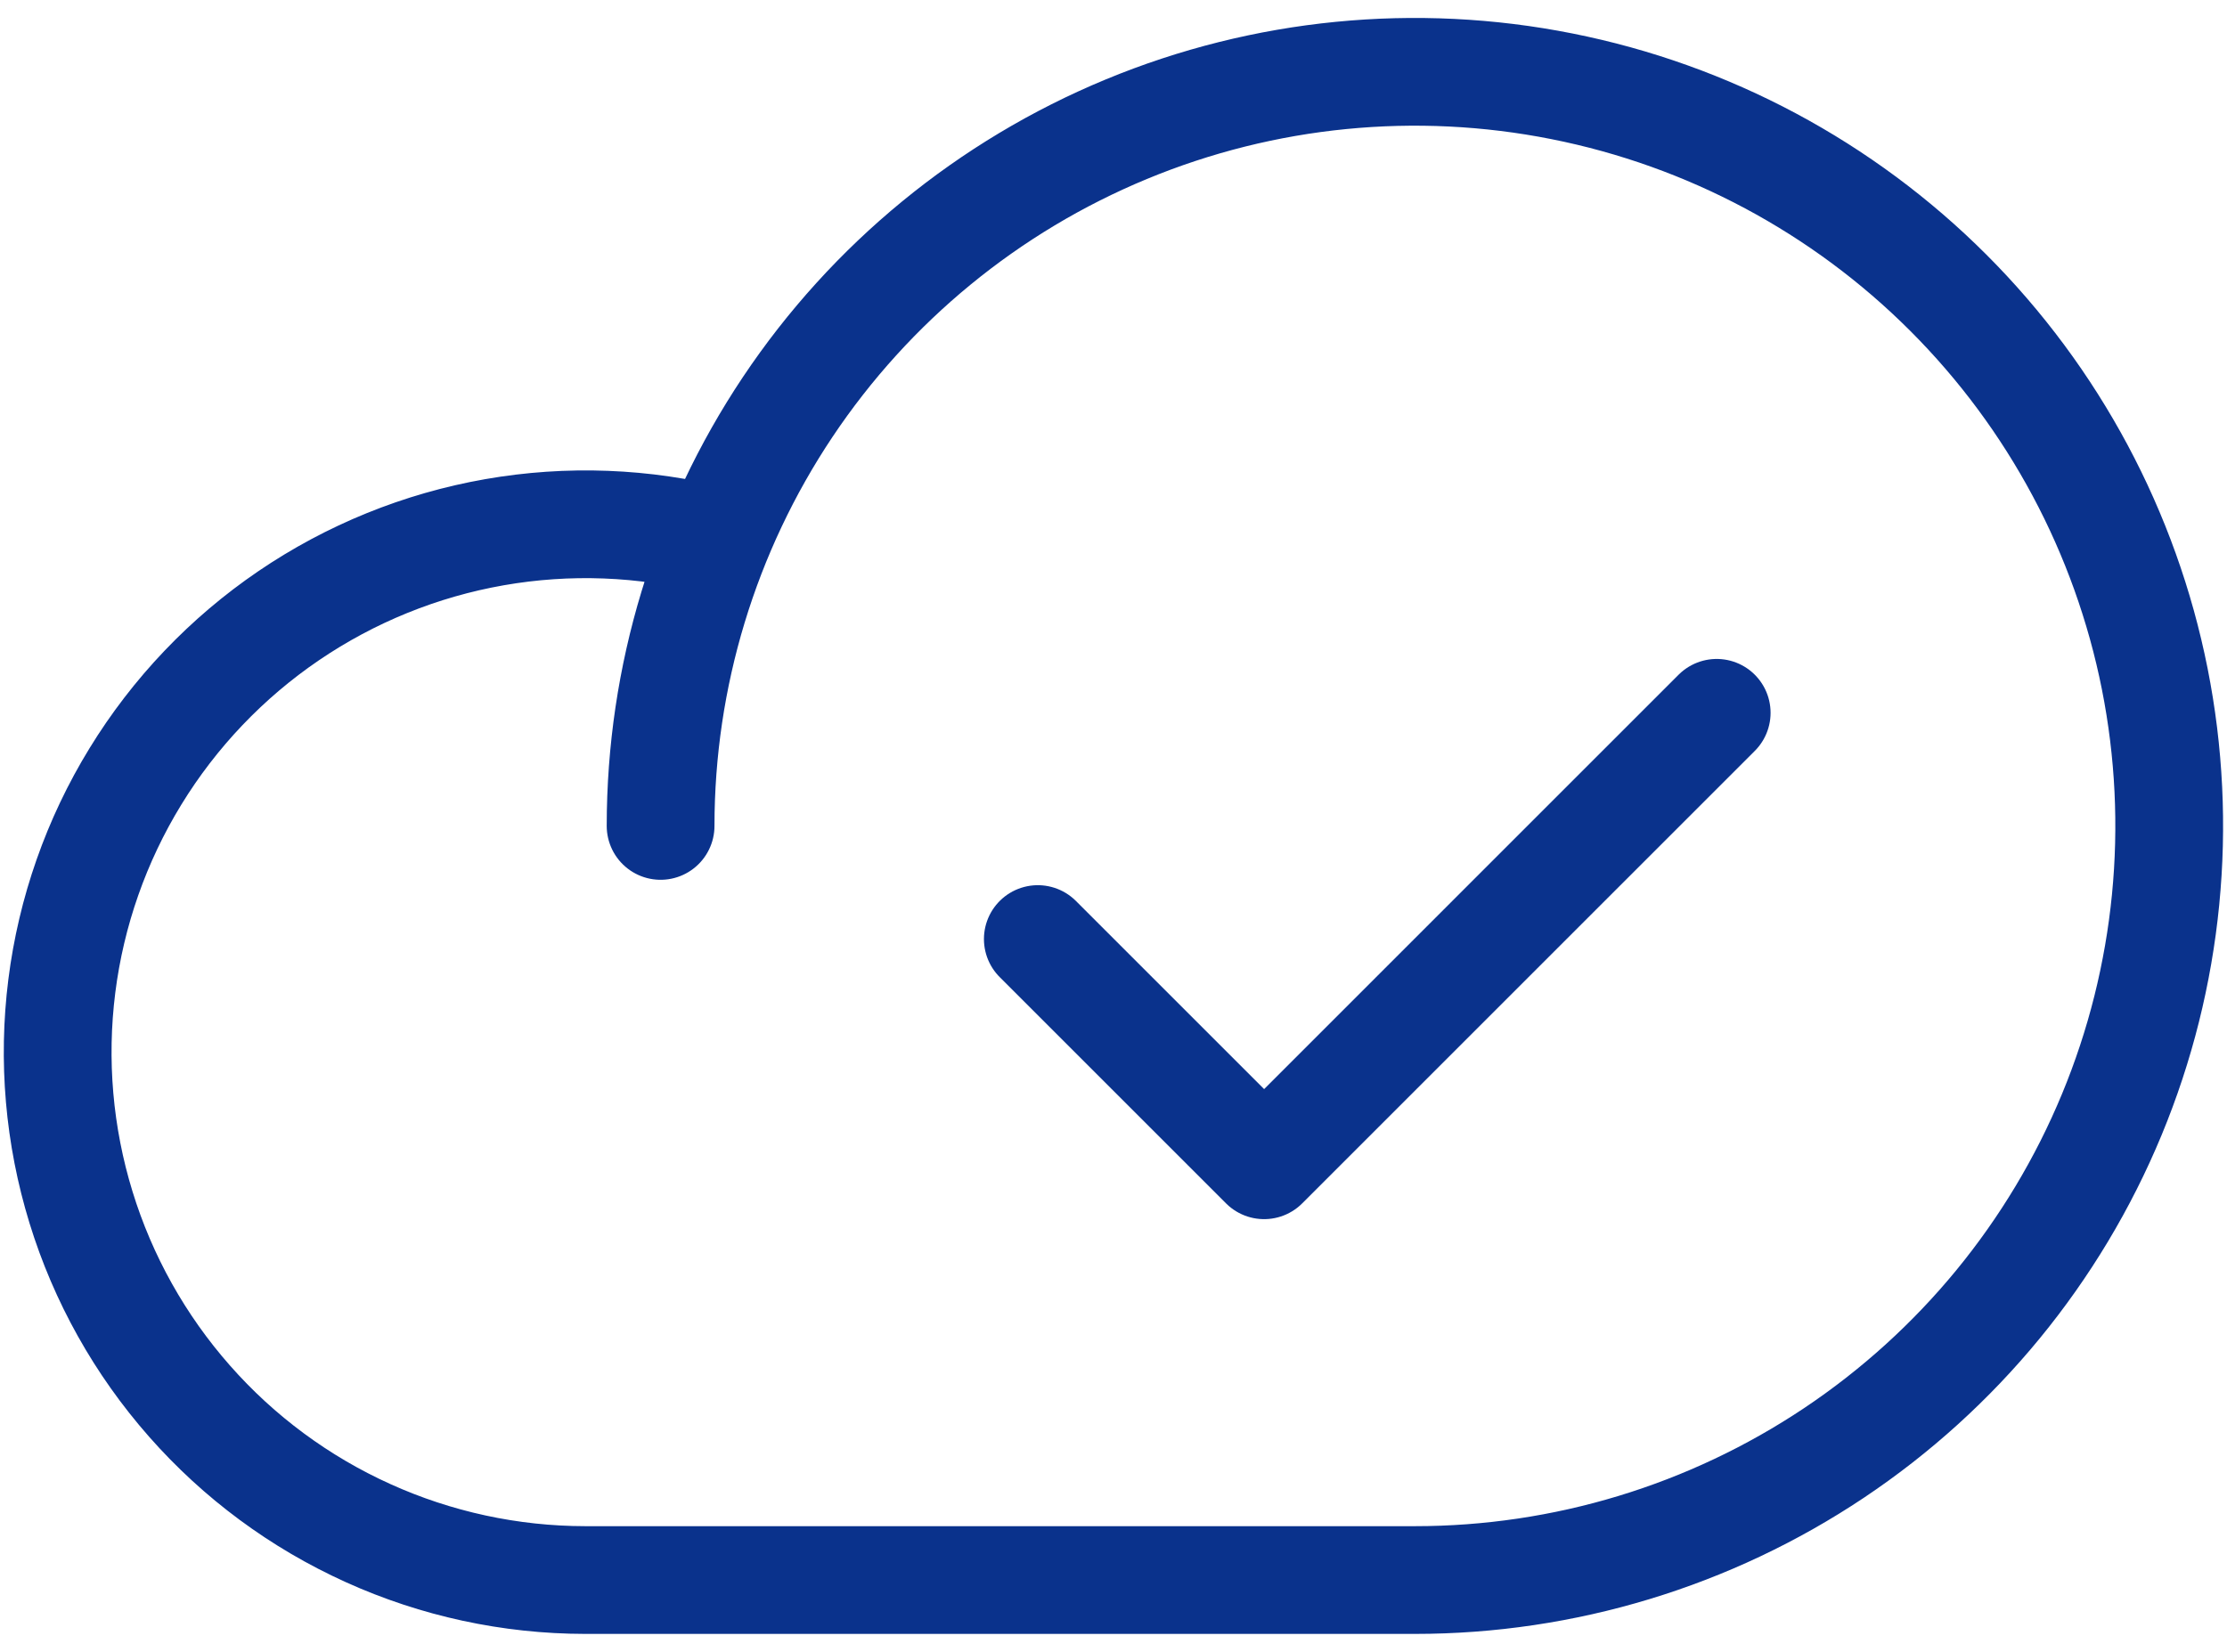
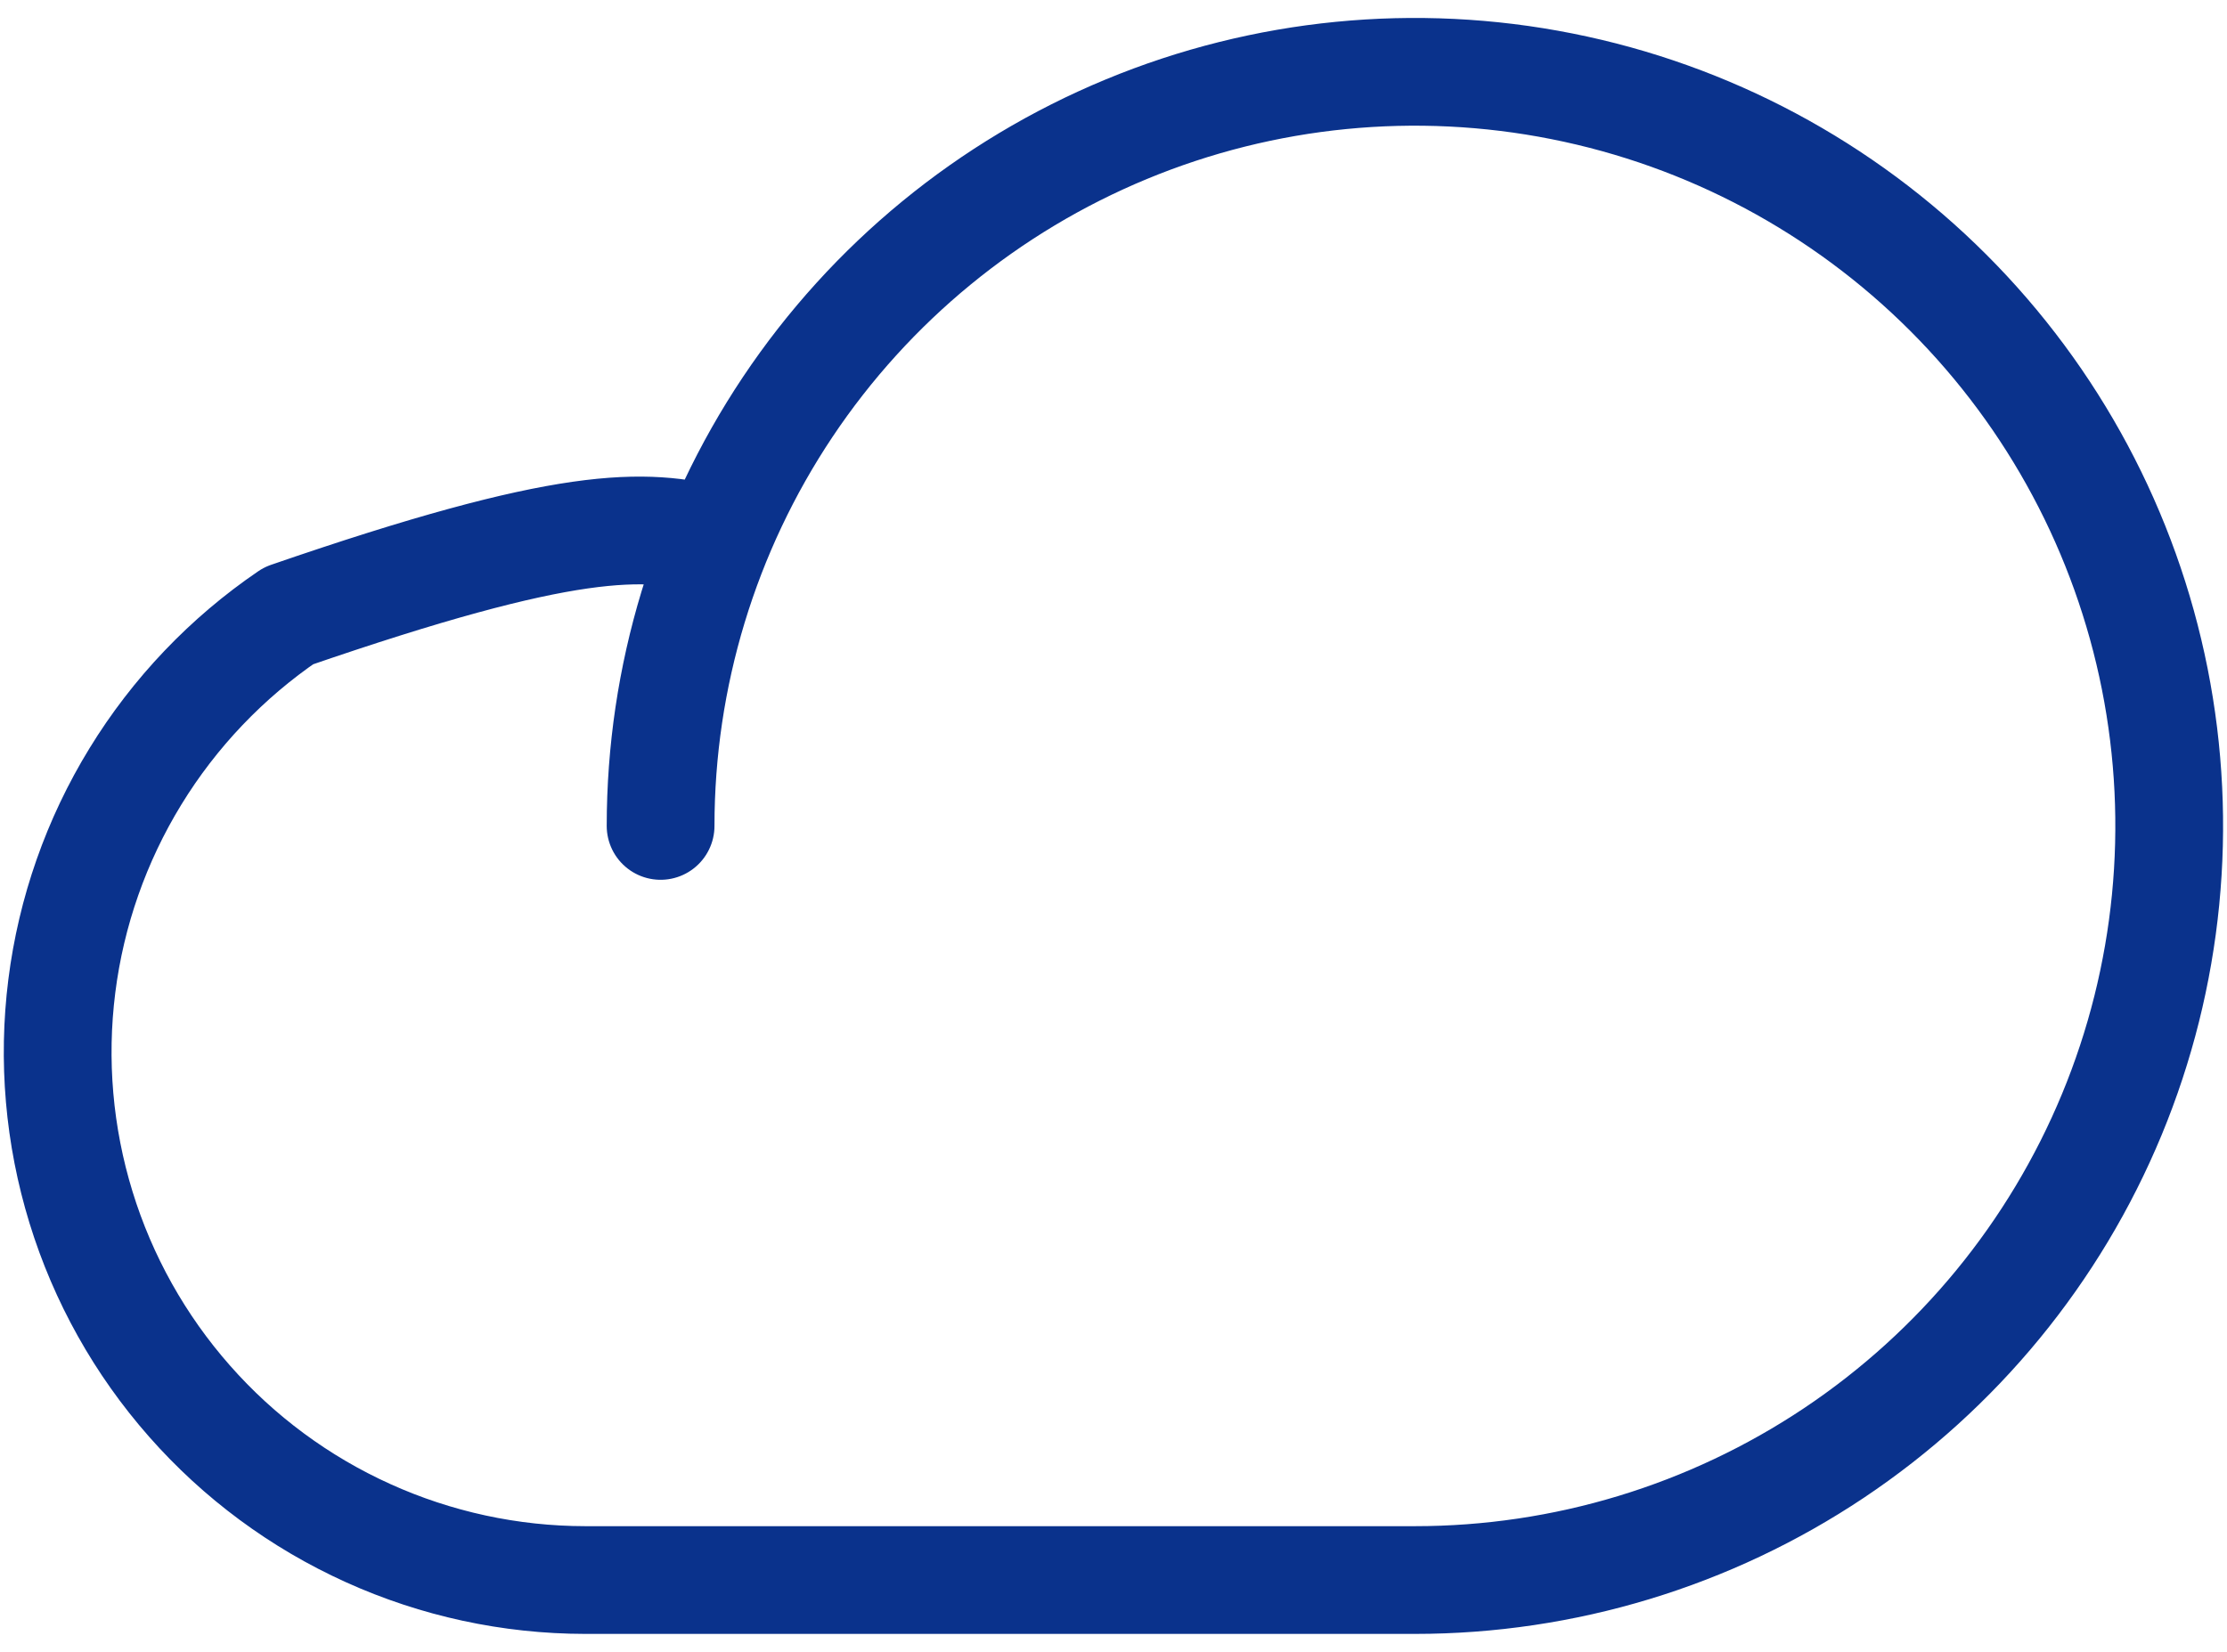
<svg xmlns="http://www.w3.org/2000/svg" width="62" height="46" viewBox="0 0 62 46" fill="none">
-   <path d="M18.391 23C18.391 18.847 19.623 14.787 21.93 11.333C24.238 7.88 27.518 5.188 31.355 3.599C35.192 2.009 39.414 1.593 43.488 2.404C47.562 3.214 51.303 5.214 54.24 8.151C57.177 11.088 59.177 14.829 59.988 18.903C60.798 22.977 60.382 27.199 58.793 31.036C57.203 34.874 54.512 38.153 51.058 40.461C47.605 42.768 43.545 44 39.391 44H16.291C14.207 43.998 12.146 43.553 10.247 42.693C8.347 41.834 6.652 40.581 5.275 39.016C3.897 37.452 2.867 35.612 2.255 33.62C1.642 31.627 1.46 29.527 1.721 27.459C1.982 25.391 2.68 23.401 3.769 21.624C4.858 19.846 6.312 18.32 8.035 17.147C9.759 15.974 11.712 15.181 13.765 14.821C15.819 14.461 17.925 14.541 19.945 15.058" stroke="#0A328C" stroke-width="3" stroke-linecap="round" stroke-linejoin="round" />
-   <path d="M47.793 19.85L35.193 32.45L28.893 26.15" stroke="#0A328C" stroke-width="3" stroke-linecap="round" stroke-linejoin="round" />
+   <path d="M18.391 23C18.391 18.847 19.623 14.787 21.93 11.333C24.238 7.88 27.518 5.188 31.355 3.599C35.192 2.009 39.414 1.593 43.488 2.404C47.562 3.214 51.303 5.214 54.24 8.151C57.177 11.088 59.177 14.829 59.988 18.903C60.798 22.977 60.382 27.199 58.793 31.036C57.203 34.874 54.512 38.153 51.058 40.461C47.605 42.768 43.545 44 39.391 44H16.291C14.207 43.998 12.146 43.553 10.247 42.693C8.347 41.834 6.652 40.581 5.275 39.016C3.897 37.452 2.867 35.612 2.255 33.62C1.642 31.627 1.46 29.527 1.721 27.459C1.982 25.391 2.68 23.401 3.769 21.624C4.858 19.846 6.312 18.32 8.035 17.147C15.819 14.461 17.925 14.541 19.945 15.058" stroke="#0A328C" stroke-width="3" stroke-linecap="round" stroke-linejoin="round" />
</svg>